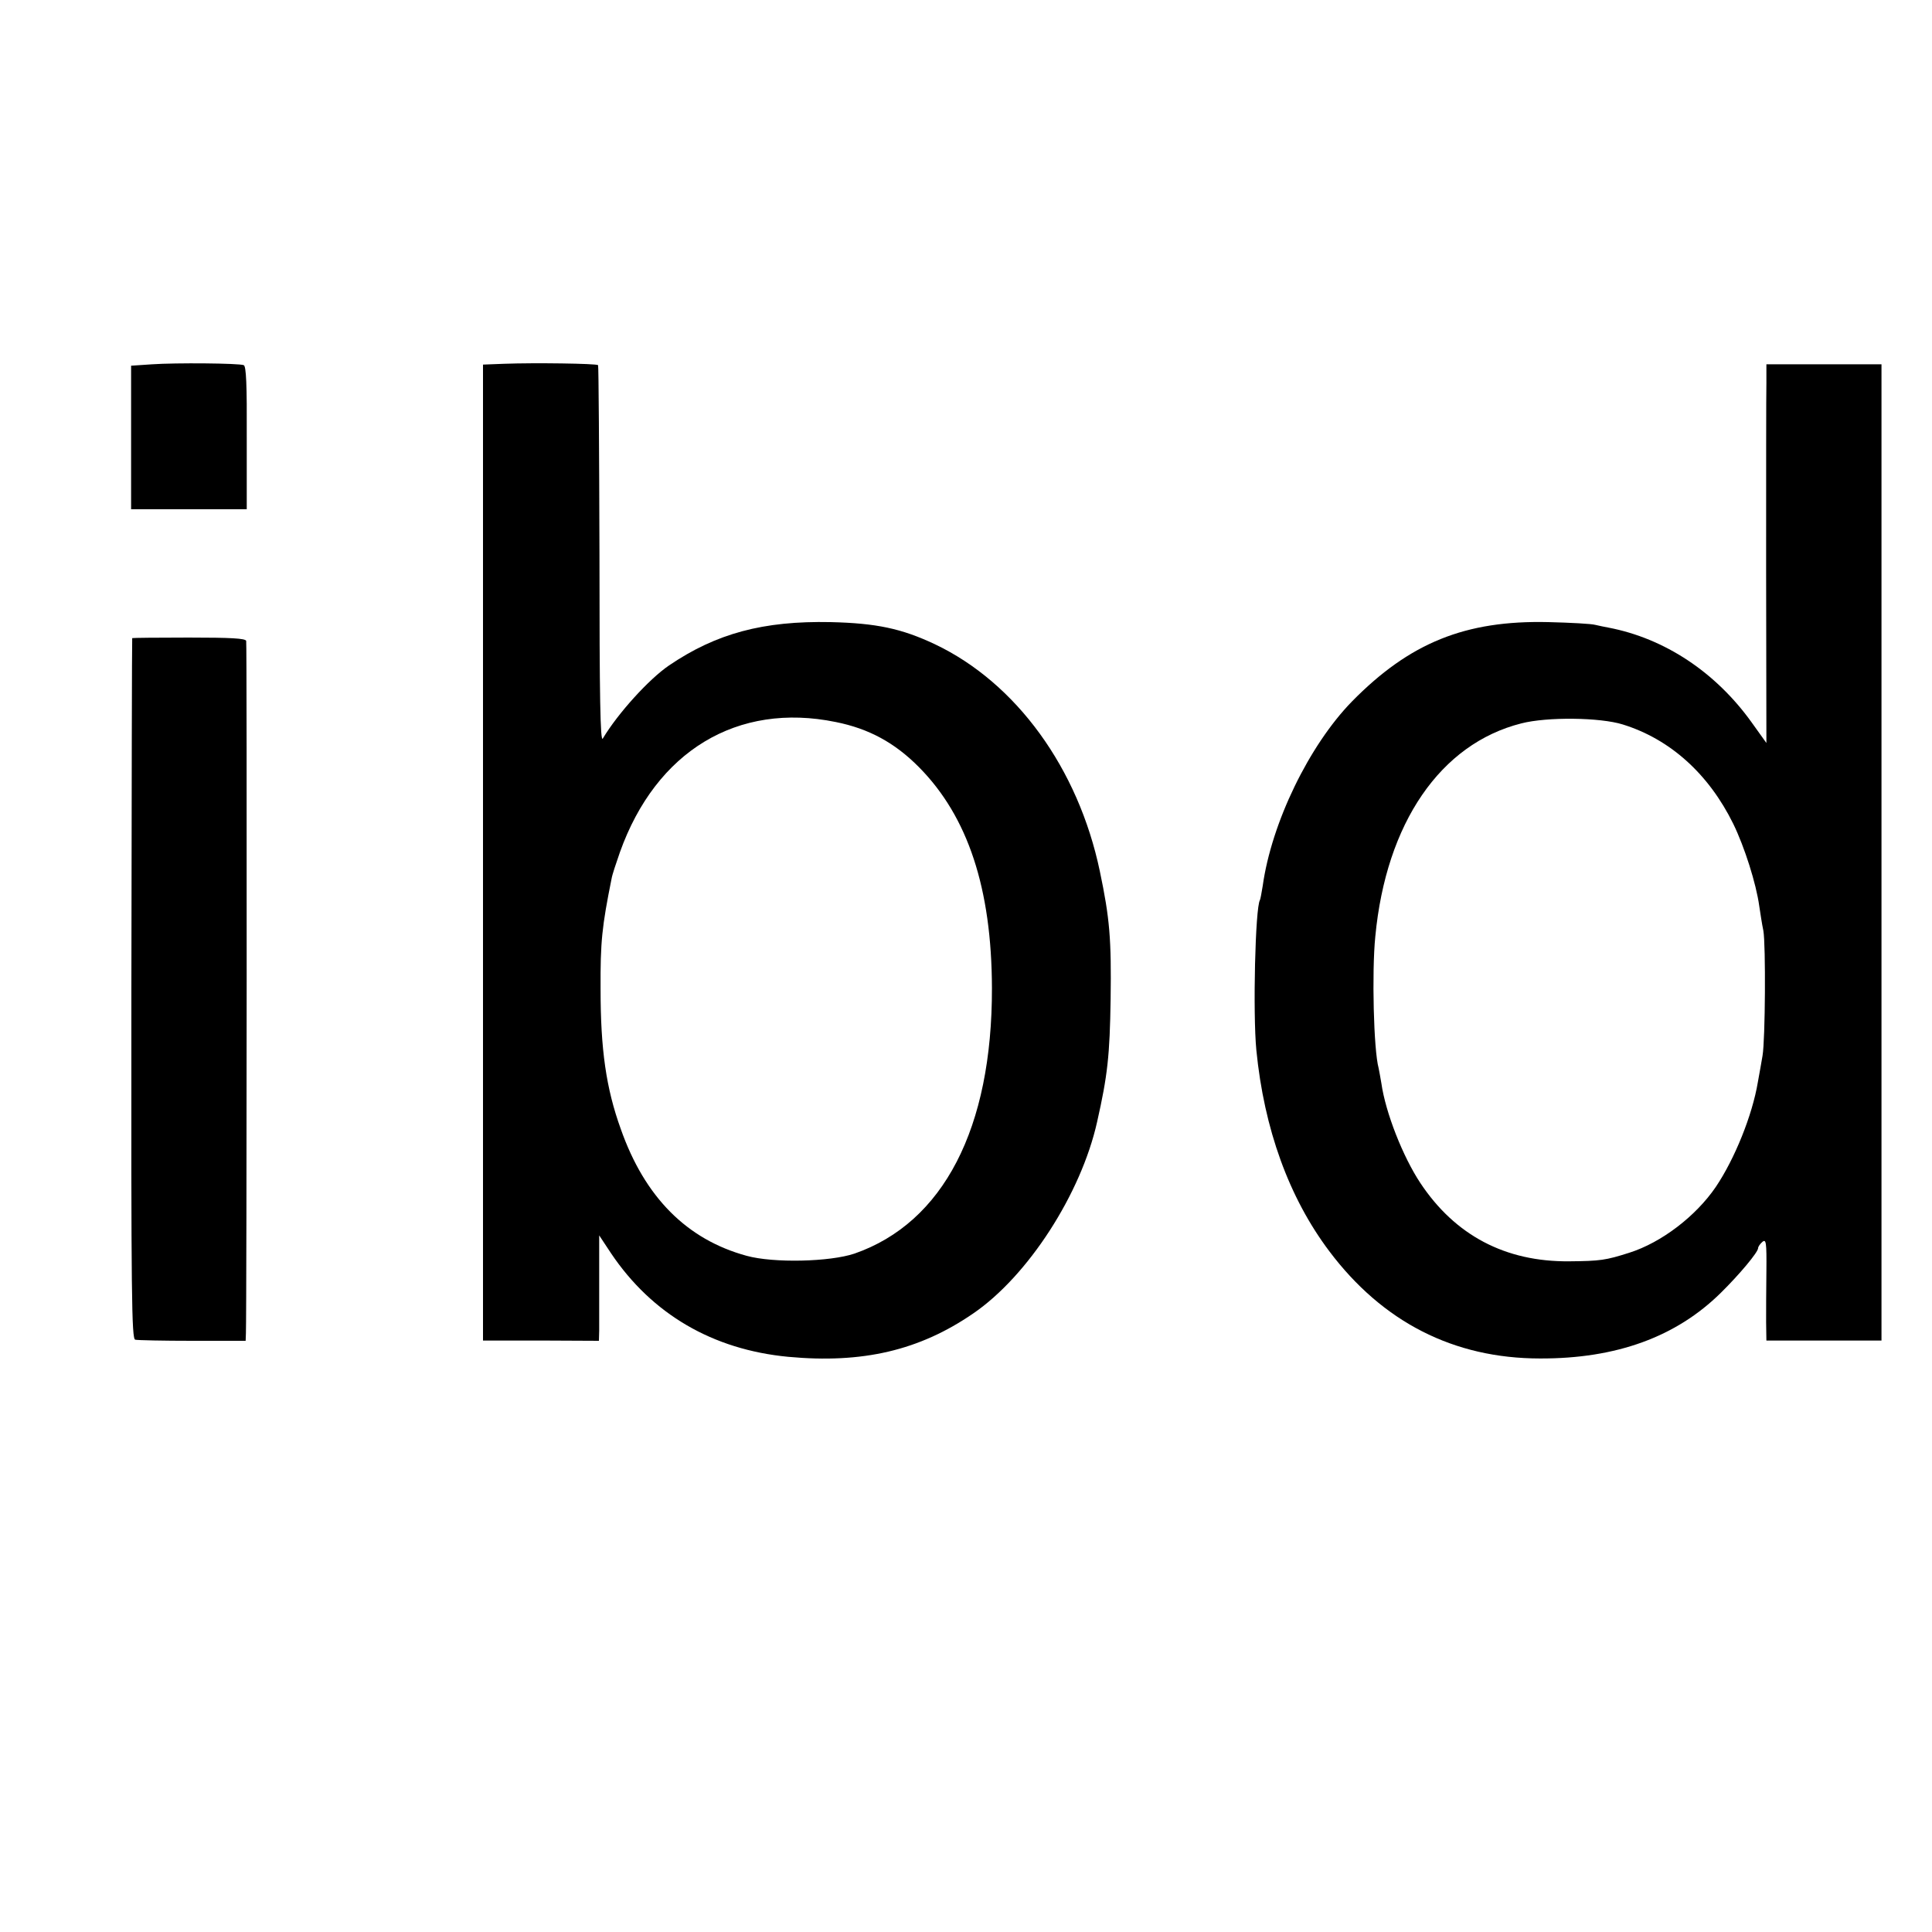
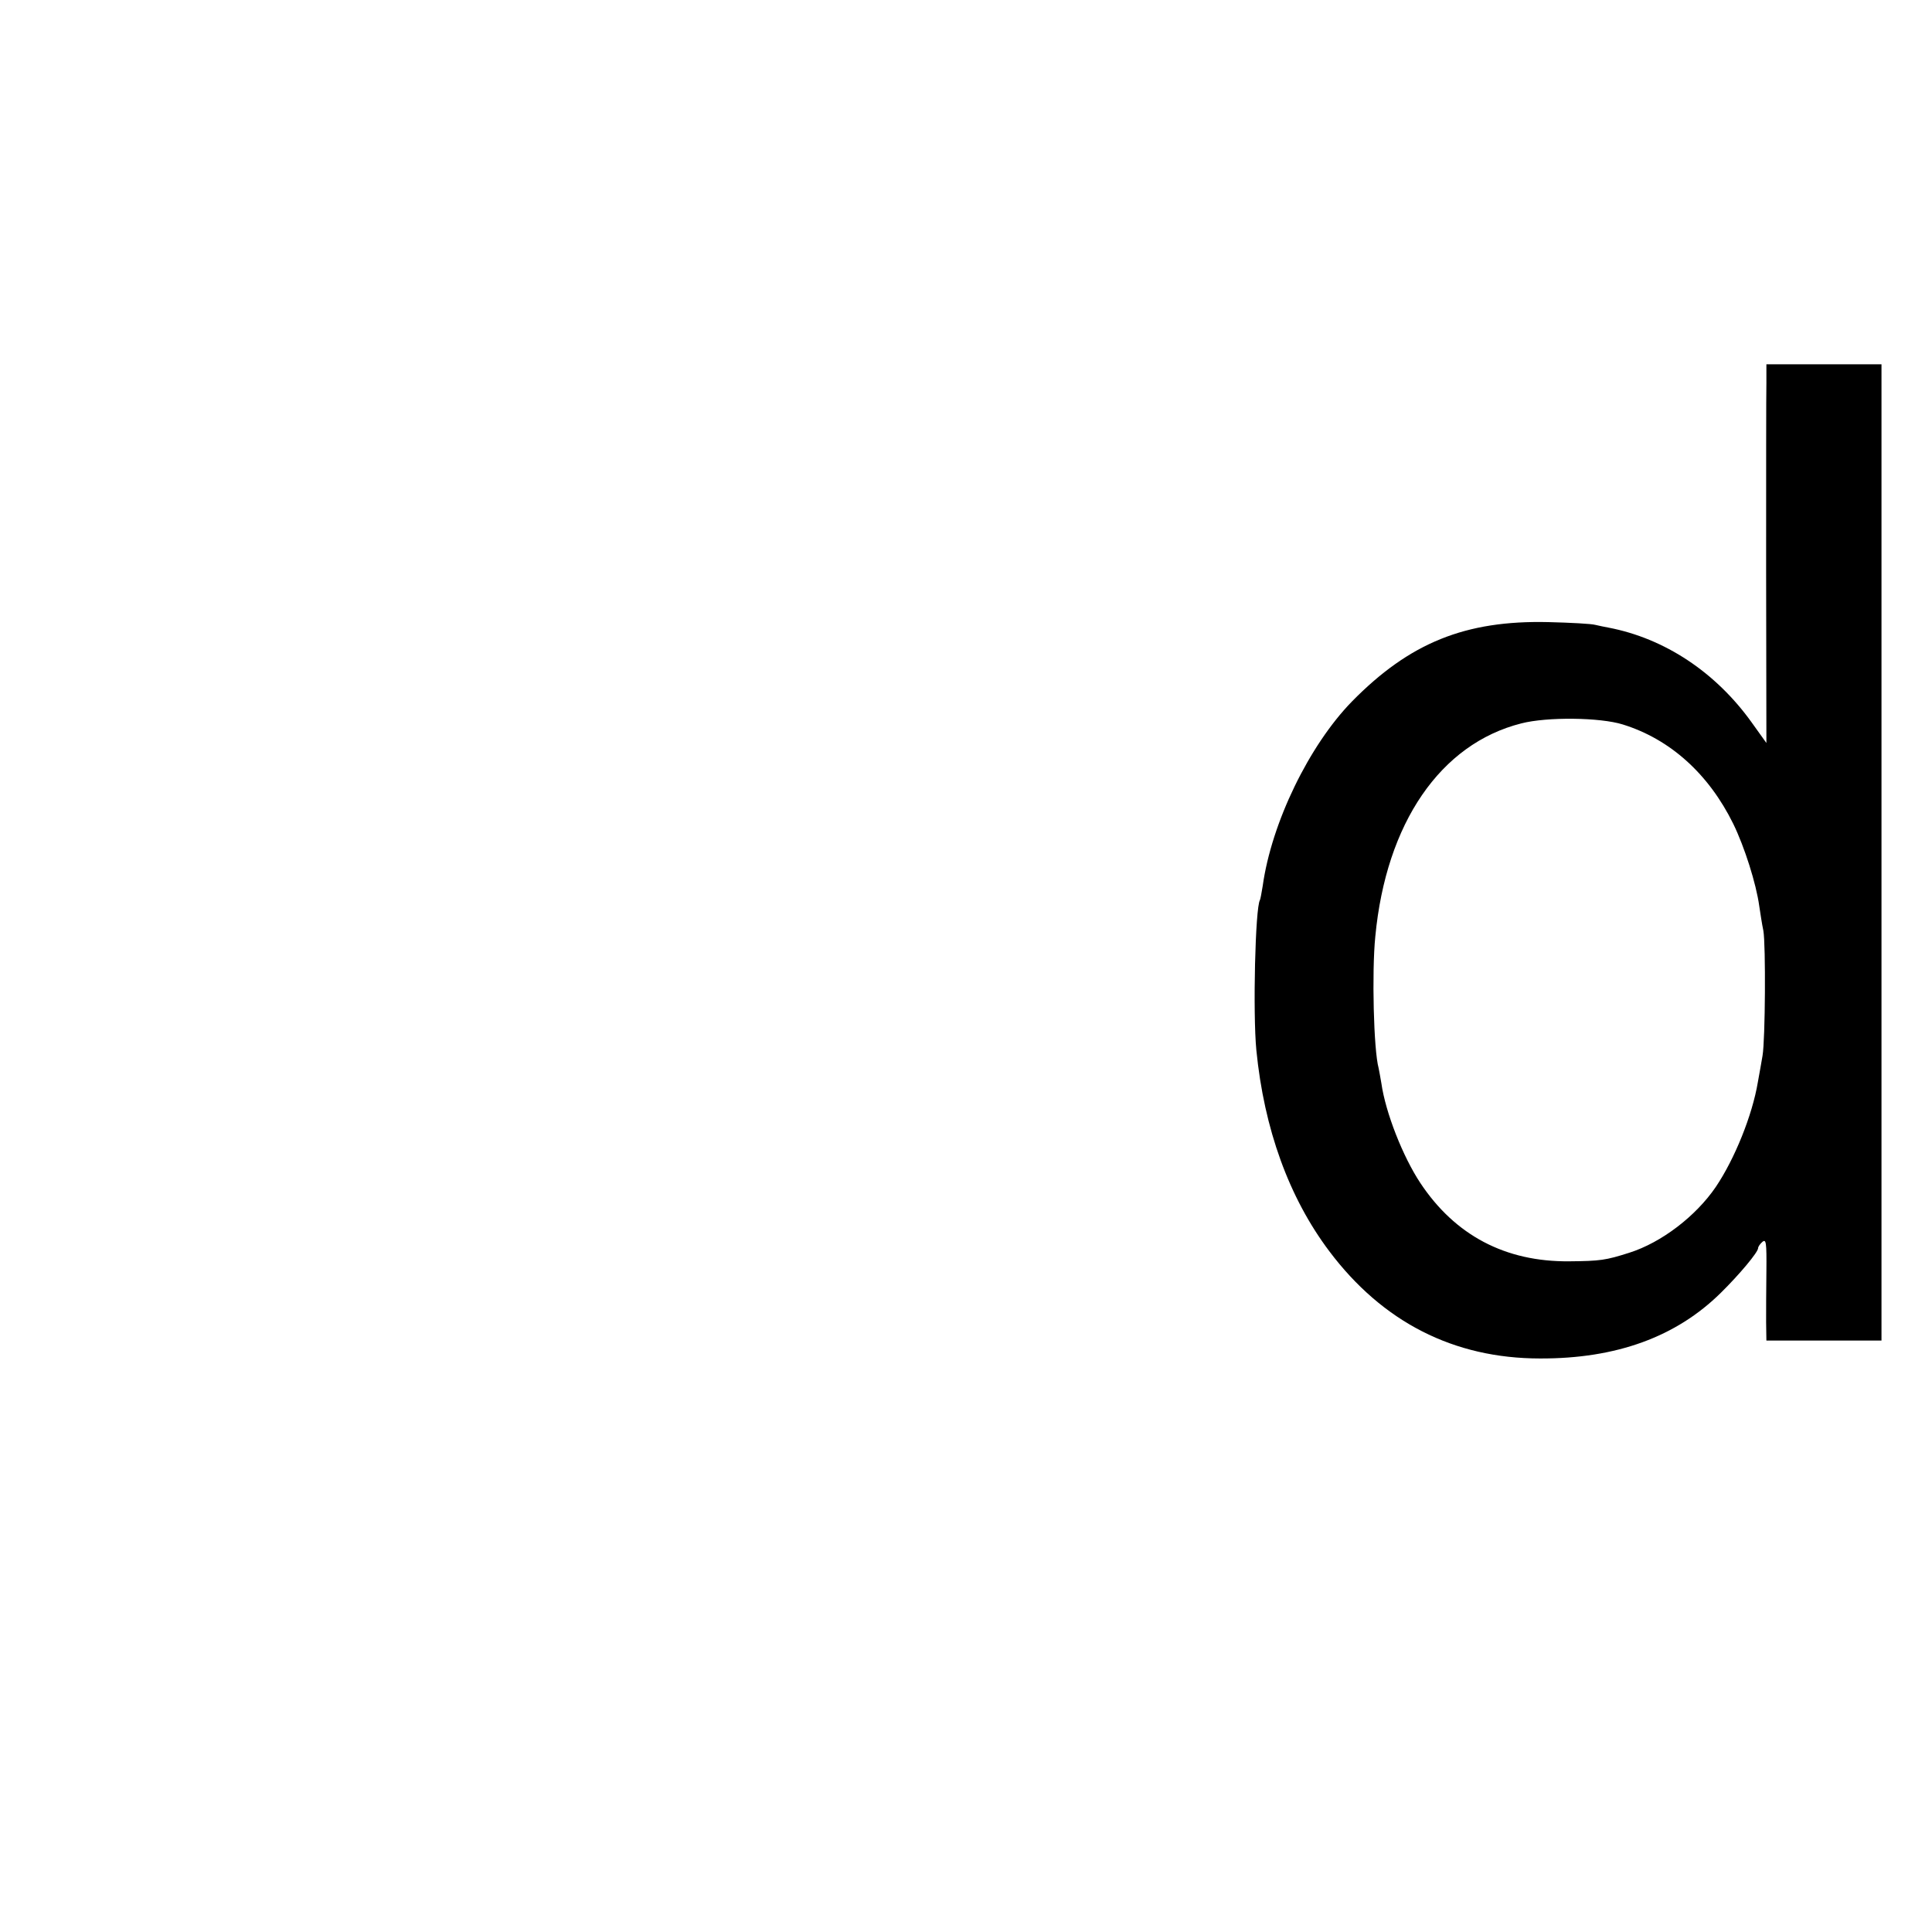
<svg xmlns="http://www.w3.org/2000/svg" version="1.0" width="700pt" height="700pt" viewBox="0 0 700 700" preserveAspectRatio="xMidYMid meet">
  <g transform="translate(0,700) scale(0.1,-0.1)" fill="#000000" stroke="none">
-     <path d="M550 5680 l-75 -5 0 -260 0 -260 210 0 209 0 0 259 c1 193 -2 260 -11 263 -18 7 -246 9 -333 3z" />
-     <path d="M1828 5682 l-78 -3 0 -1768 0 -1768 210 0 210 -1 1 37 c0 20 0 105 0 190 l0 155 43 -65 c148 -220 368 -349 642 -375 269 -25 475 23 670 157 199 136 391 434 449 694 38 168 46 241 49 445 3 216 -3 292 -39 463 -78 373 -303 683 -598 823 -121 57 -212 76 -377 80 -245 5 -415 -41 -586 -157 -72 -49 -185 -173 -240 -265 -9 -14 -12 148 -12 665 -1 375 -3 685 -5 688 -6 6 -232 9 -339 5z m1200 -1298 c120 -24 214 -75 302 -164 177 -179 263 -439 264 -800 1 -508 -176 -850 -498 -962 -89 -30 -293 -35 -391 -8 -216 59 -369 212 -456 460 -53 147 -73 288 -73 505 -1 173 5 228 40 402 2 13 16 55 30 95 131 367 426 545 782 472z" />
    <path d="M6400 5613 c-1 -38 -1 -346 -1 -686 l1 -619 -53 74 c-131 183 -316 305 -519 344 -13 2 -34 7 -48 10 -14 4 -90 8 -170 10 -301 7 -503 -75 -712 -288 -155 -159 -291 -439 -323 -668 -4 -24 -8 -47 -10 -51 -17 -27 -26 -410 -13 -544 28 -285 118 -534 264 -728 193 -257 451 -389 764 -389 276 -1 493 78 655 238 67 66 135 147 135 162 0 5 7 15 15 22 14 12 16 0 15 -106 -1 -65 -1 -149 -1 -185 l1 -66 209 0 208 0 0 1768 0 1769 -208 0 -209 0 0 -67z m-520 -1238 c171 -53 311 -179 400 -360 41 -84 83 -217 94 -297 4 -26 10 -67 15 -90 9 -51 7 -395 -3 -453 -4 -22 -11 -65 -17 -96 -20 -120 -84 -278 -152 -379 -72 -106 -197 -202 -314 -239 -85 -27 -104 -30 -218 -31 -231 -2 -413 94 -539 284 -63 95 -126 255 -141 361 -4 22 -8 47 -10 55 -18 65 -25 348 -12 477 39 411 236 698 529 772 93 24 285 22 368 -4z" />
-     <path d="M479 4688 c-1 -2 -2 -573 -3 -1271 -1 -1120 1 -1268 14 -1271 8 -2 102 -4 208 -4 l192 0 1 27 c3 81 4 2498 1 2509 -3 9 -54 12 -208 12 -112 0 -205 -1 -205 -2z" />
  </g>
</svg>